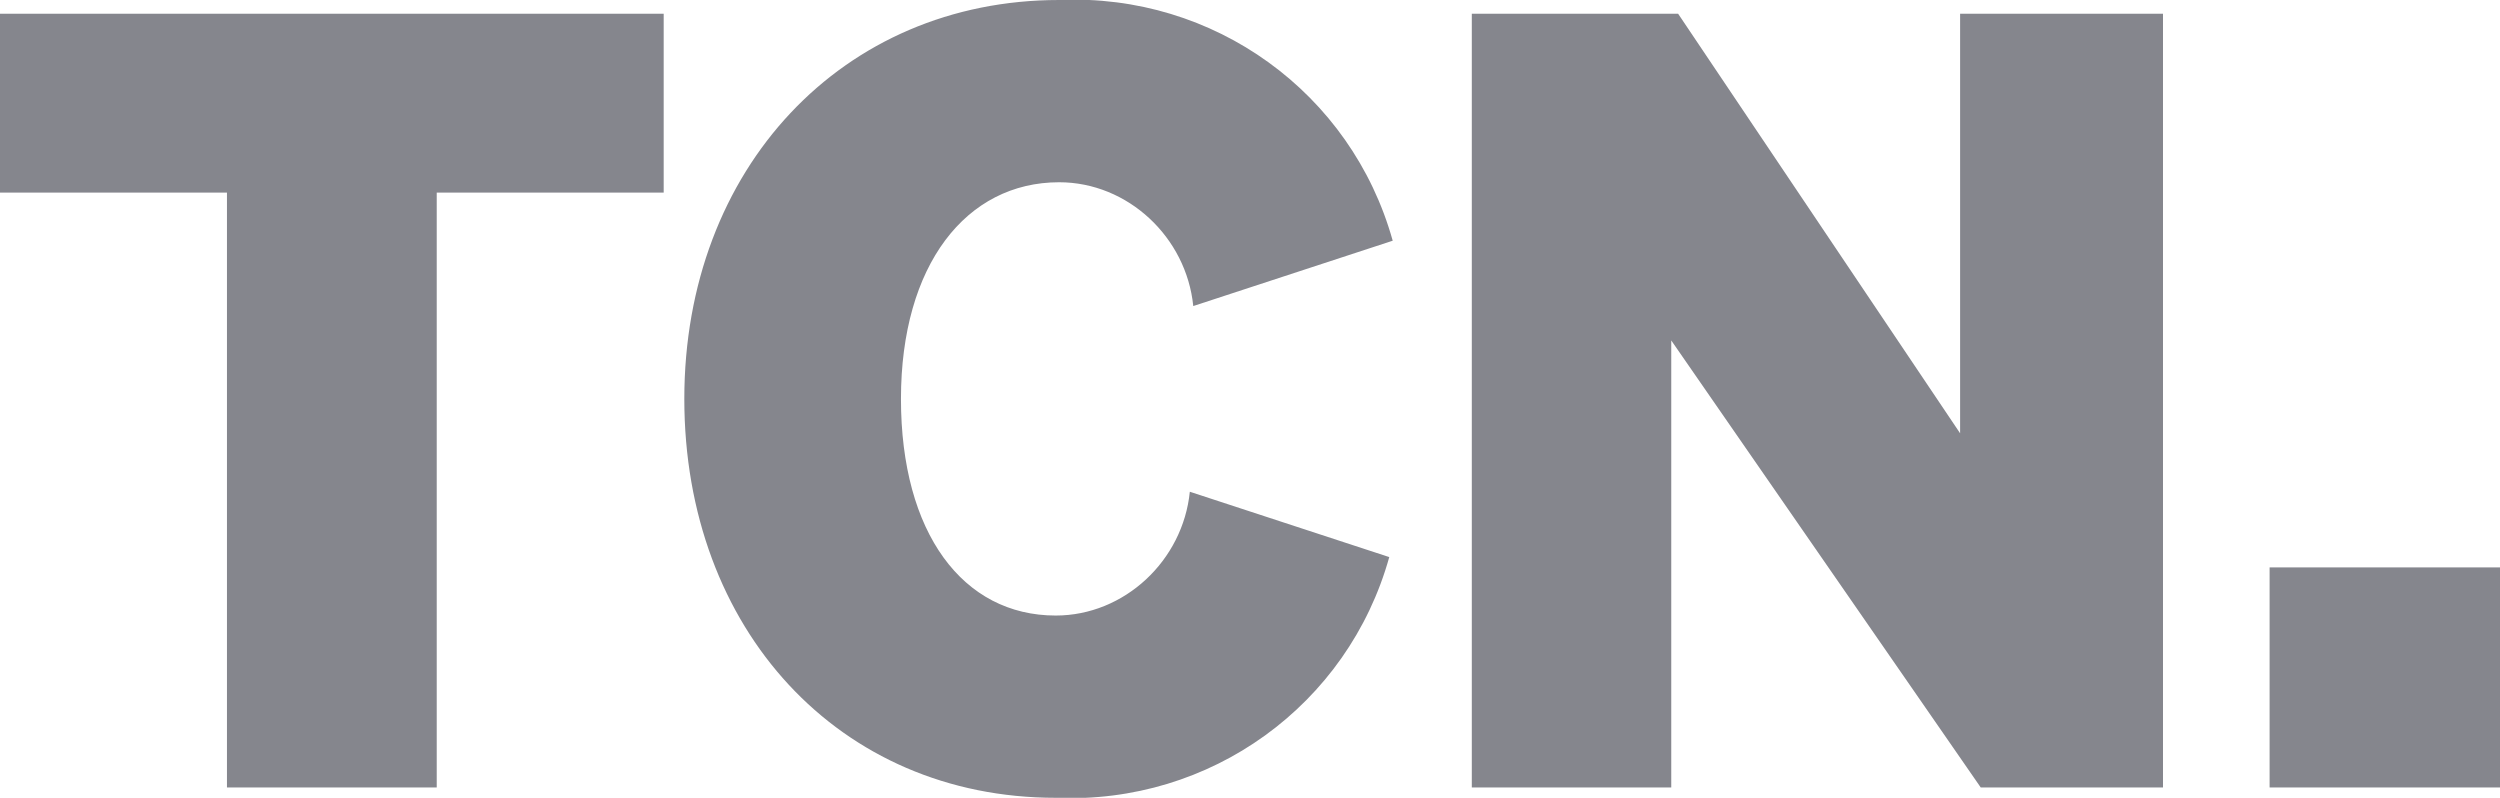
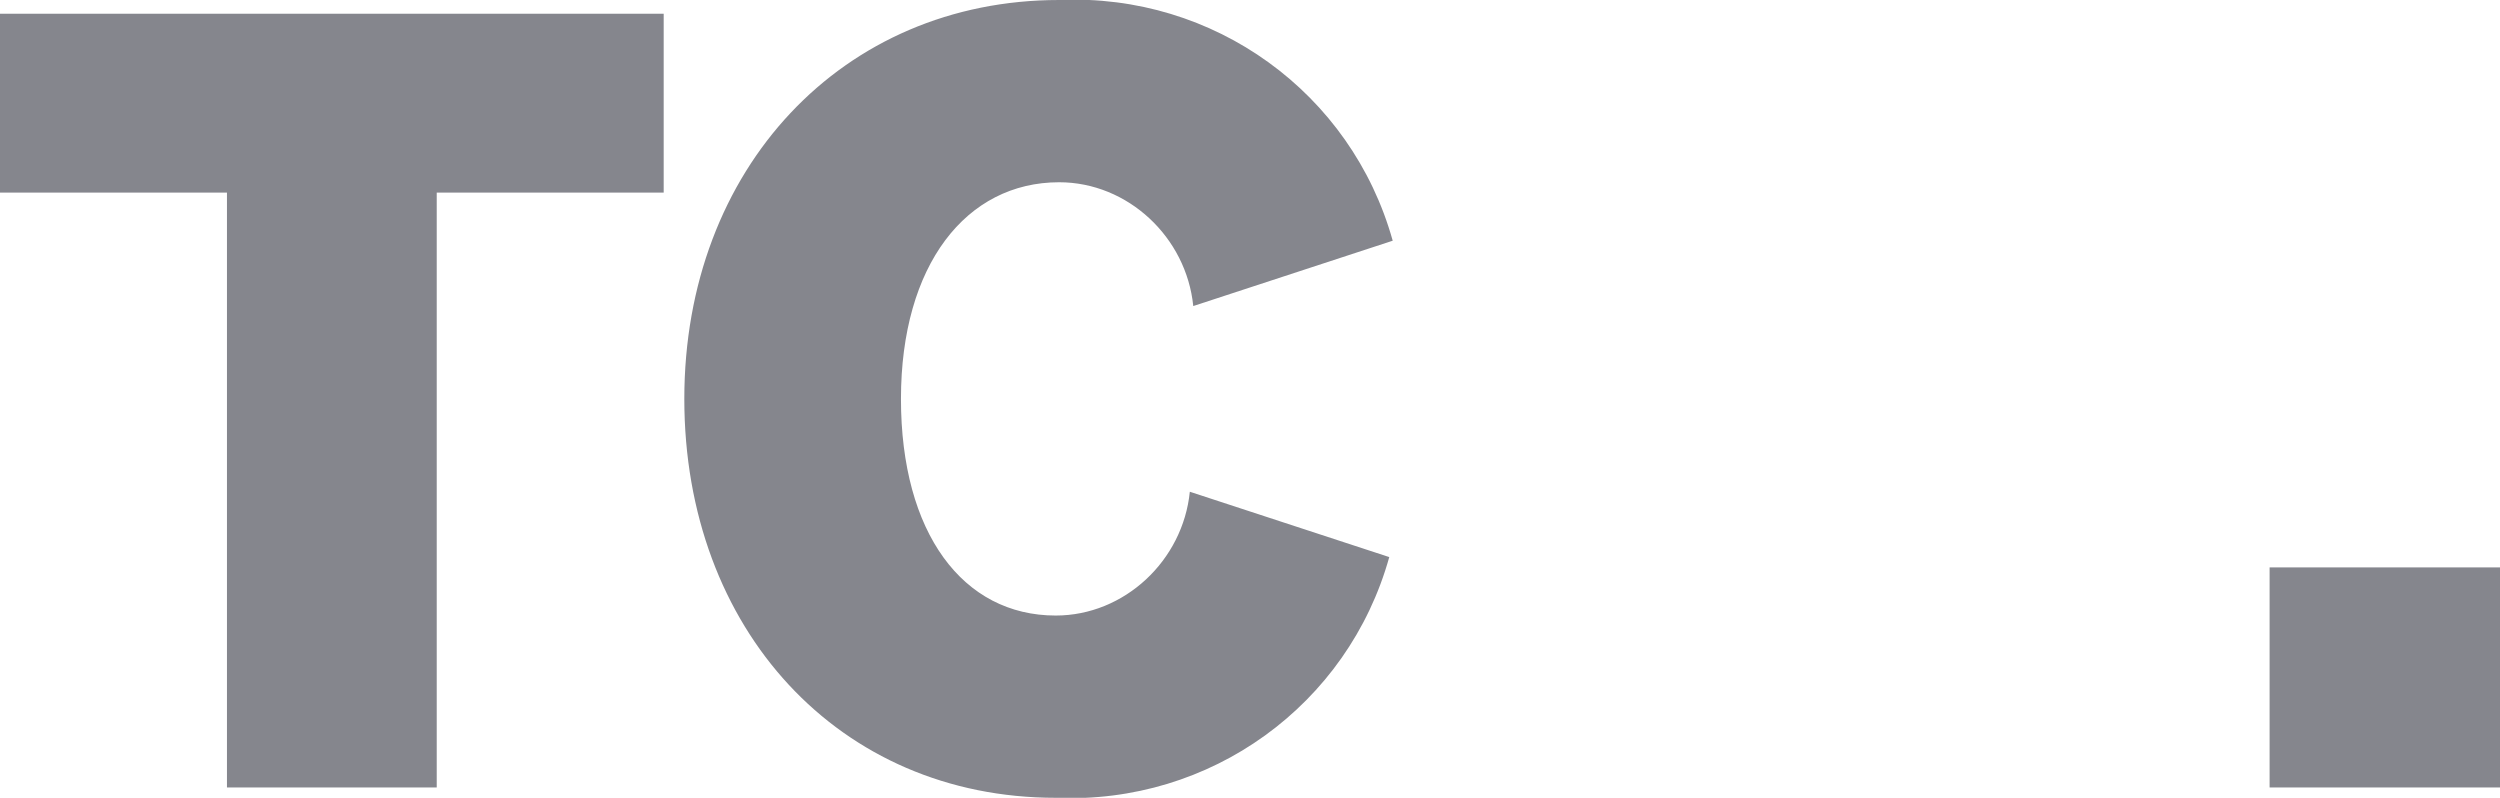
<svg xmlns="http://www.w3.org/2000/svg" version="1.1" id="Layer_1" x="0px" y="0px" viewBox="0 0 72.7 23.2" style="enable-background:new 0 0 72.7 23.2;" xml:space="preserve">
  <style type="text/css">
	.st0{fill:#85868D;}
</style>
  <g id="Layer_2_1_">
    <g id="Layer_1-2">
      <g id="Layer_2-2">
        <g id="Header">
          <path class="st0" d="M12.7,5.6v17.3H6.6V5.6H0V0.4h19.3v5.2H12.7z" />
          <path class="st0" d="M30.7,17.9c2,0,3.7-1.6,3.9-3.6l5.8,1.9c-1.2,4.3-5.2,7.2-9.7,7c-6.3,0-10.8-4.9-10.8-11.6S24.5,0,30.8,0      c4.5-0.2,8.5,2.7,9.7,7l-5.8,1.9c-0.2-2-1.9-3.6-3.9-3.6c-2.7,0-4.6,2.4-4.6,6.3S28,17.9,30.7,17.9z" />
-           <path class="st0" d="M62.9,22.9h-5.3l-9-13v13h-5.8V0.4h6L57,12.6V0.4h5.9V22.9z" />
          <path class="st0" d="M66,16.5h6.7v6.4H66V16.5z" />
        </g>
      </g>
    </g>
  </g>
</svg>